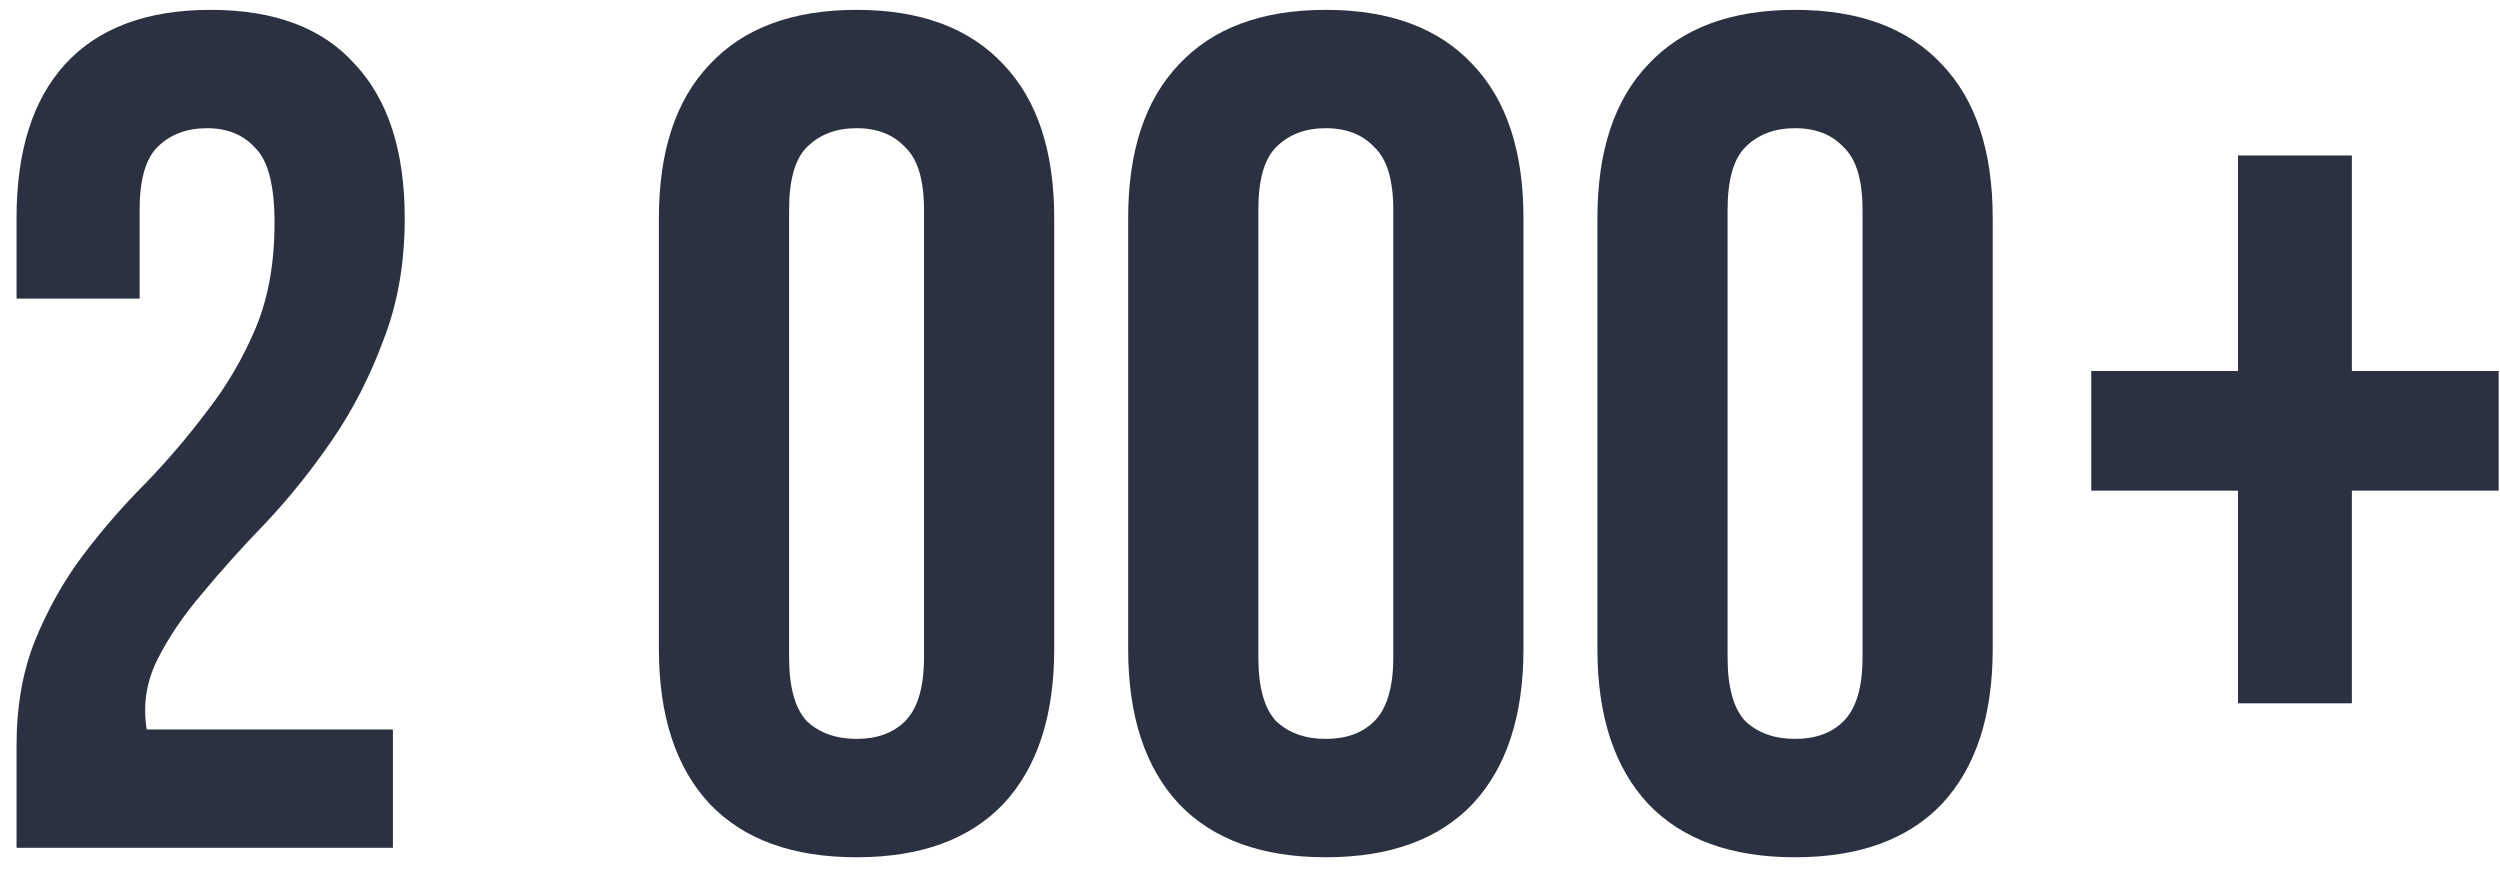
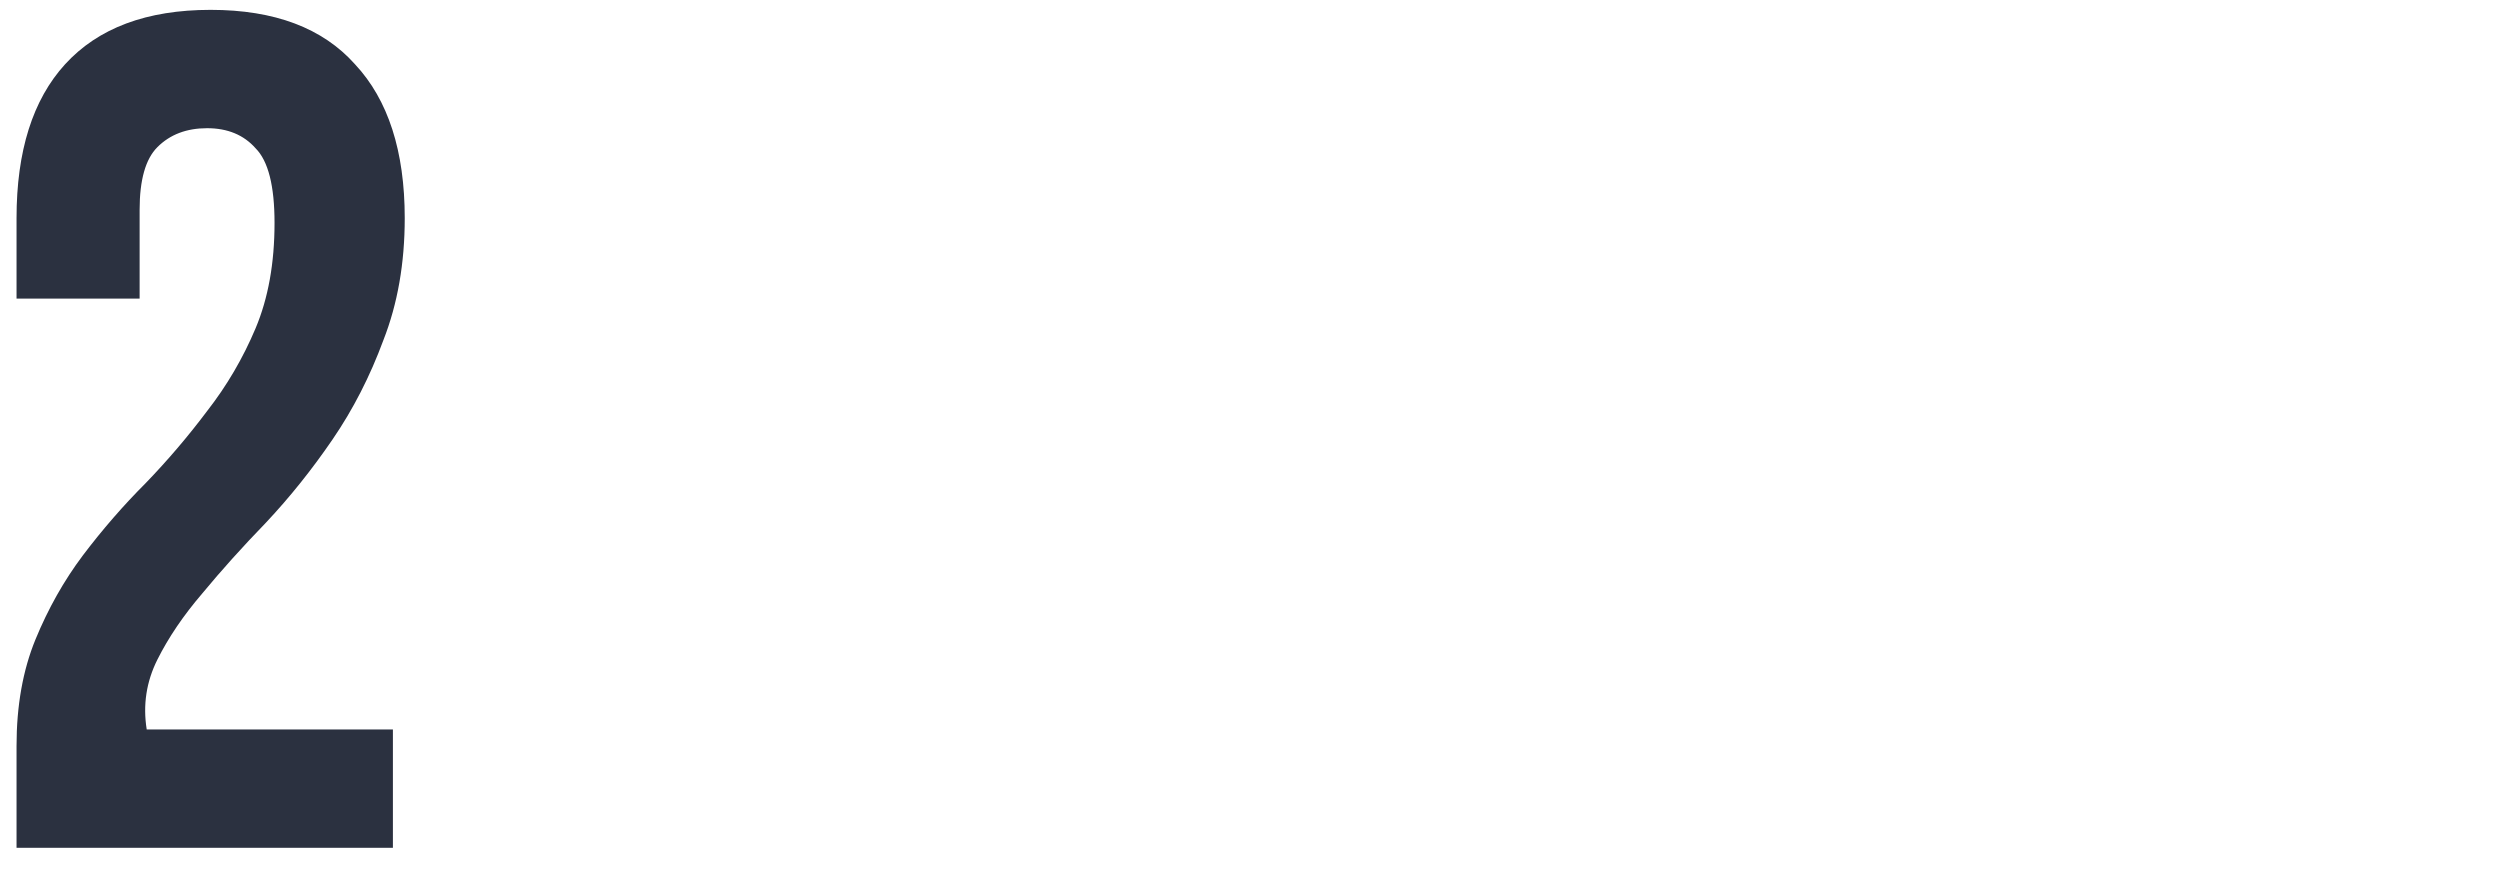
<svg xmlns="http://www.w3.org/2000/svg" width="86" height="30" viewBox="0 0 86 30" fill="none">
  <path d="M9.444 7.667C9.444 6.392 9.227 5.537 8.793 5.102C8.386 4.641 7.829 4.41 7.124 4.41C6.418 4.41 5.848 4.627 5.414 5.062C5.007 5.469 4.803 6.188 4.803 7.219V10.273H0.569V7.504C0.569 5.197 1.125 3.433 2.238 2.212C3.378 0.963 5.047 0.339 7.246 0.339C9.444 0.339 11.1 0.963 12.213 2.212C13.353 3.433 13.923 5.197 13.923 7.504C13.923 9.052 13.679 10.449 13.19 11.698C12.729 12.947 12.145 14.086 11.439 15.118C10.734 16.149 9.974 17.099 9.159 17.968C8.345 18.809 7.612 19.623 6.961 20.411C6.309 21.171 5.794 21.931 5.414 22.691C5.034 23.451 4.912 24.251 5.047 25.093H13.516V29.164H0.569V25.663C0.569 24.278 0.786 23.057 1.22 21.998C1.655 20.94 2.197 19.976 2.849 19.108C3.527 18.212 4.247 17.384 5.007 16.624C5.767 15.837 6.472 15.009 7.124 14.141C7.802 13.272 8.359 12.322 8.793 11.291C9.227 10.259 9.444 9.052 9.444 7.667Z" fill="#2B3140" />
-   <path d="M27.145 22.609C27.145 23.641 27.349 24.373 27.756 24.808C28.19 25.215 28.76 25.418 29.466 25.418C30.171 25.418 30.728 25.215 31.135 24.808C31.569 24.373 31.786 23.641 31.786 22.609V7.219C31.786 6.188 31.569 5.469 31.135 5.062C30.728 4.627 30.171 4.41 29.466 4.41C28.76 4.41 28.19 4.627 27.756 5.062C27.349 5.469 27.145 6.188 27.145 7.219V22.609ZM22.666 7.504C22.666 5.197 23.25 3.433 24.417 2.212C25.584 0.963 27.267 0.339 29.466 0.339C31.664 0.339 33.347 0.963 34.514 2.212C35.681 3.433 36.265 5.197 36.265 7.504V22.324C36.265 24.631 35.681 26.409 34.514 27.658C33.347 28.879 31.664 29.49 29.466 29.49C27.267 29.49 25.584 28.879 24.417 27.658C23.25 26.409 22.666 24.631 22.666 22.324V7.504Z" fill="#2B3140" />
-   <path d="M43.287 22.609C43.287 23.641 43.491 24.373 43.898 24.808C44.332 25.215 44.902 25.418 45.608 25.418C46.314 25.418 46.87 25.215 47.277 24.808C47.712 24.373 47.929 23.641 47.929 22.609V7.219C47.929 6.188 47.712 5.469 47.277 5.062C46.87 4.627 46.314 4.41 45.608 4.41C44.902 4.41 44.332 4.627 43.898 5.062C43.491 5.469 43.287 6.188 43.287 7.219V22.609ZM38.809 7.504C38.809 5.197 39.392 3.433 40.559 2.212C41.727 0.963 43.409 0.339 45.608 0.339C47.806 0.339 49.489 0.963 50.656 2.212C51.824 3.433 52.407 5.197 52.407 7.504V22.324C52.407 24.631 51.824 26.409 50.656 27.658C49.489 28.879 47.806 29.49 45.608 29.49C43.409 29.49 41.727 28.879 40.559 27.658C39.392 26.409 38.809 24.631 38.809 22.324V7.504Z" fill="#2B3140" />
-   <path d="M59.429 22.609C59.429 23.641 59.633 24.373 60.04 24.808C60.474 25.215 61.044 25.418 61.75 25.418C62.456 25.418 63.012 25.215 63.419 24.808C63.854 24.373 64.071 23.641 64.071 22.609V7.219C64.071 6.188 63.854 5.469 63.419 5.062C63.012 4.627 62.456 4.41 61.75 4.41C61.044 4.41 60.474 4.627 60.04 5.062C59.633 5.469 59.429 6.188 59.429 7.219V22.609ZM54.951 7.504C54.951 5.197 55.535 3.433 56.702 2.212C57.869 0.963 59.552 0.339 61.75 0.339C63.949 0.339 65.632 0.963 66.799 2.212C67.966 3.433 68.549 5.197 68.549 7.504V22.324C68.549 24.631 67.966 26.409 66.799 27.658C65.632 28.879 63.949 29.49 61.75 29.49C59.552 29.49 57.869 28.879 56.702 27.658C55.535 26.409 54.951 24.631 54.951 22.324V7.504Z" fill="#2B3140" />
-   <path d="M76.988 16.878H71.939V12.763H76.988V5.348H80.904V12.763H85.954V16.878H80.904V24.194H76.988V16.878Z" fill="#2B3140" />
</svg>